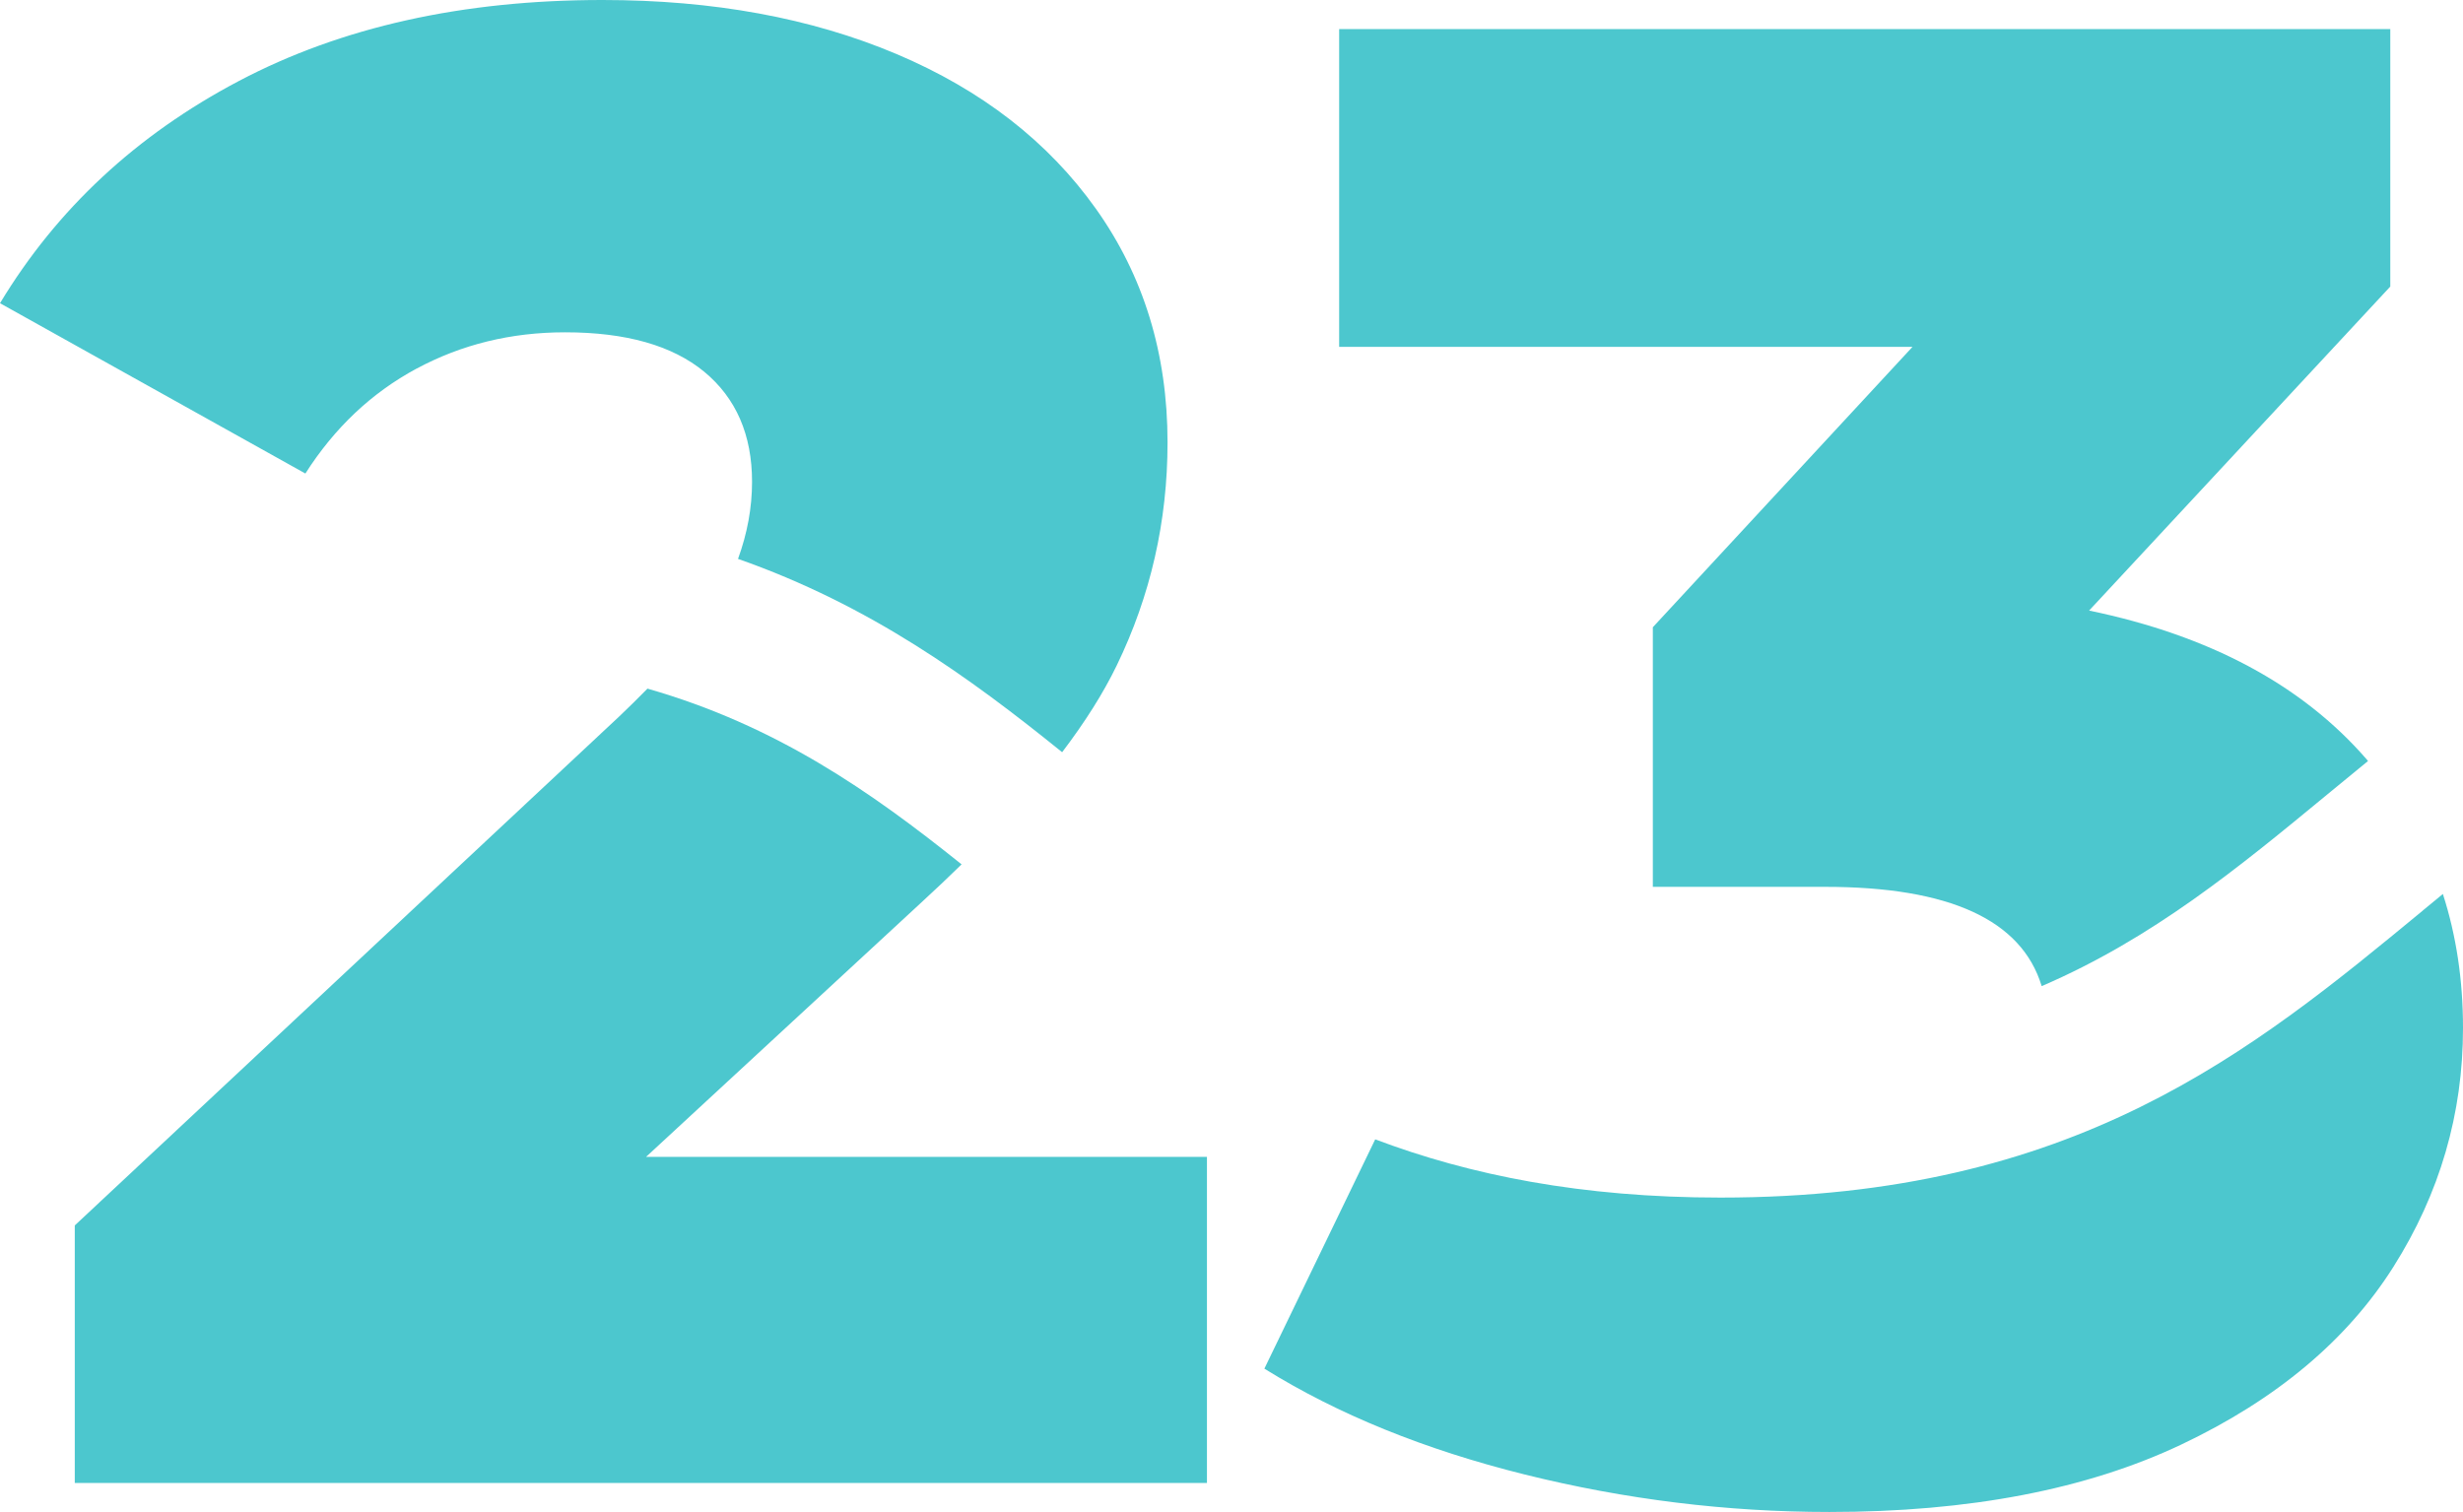
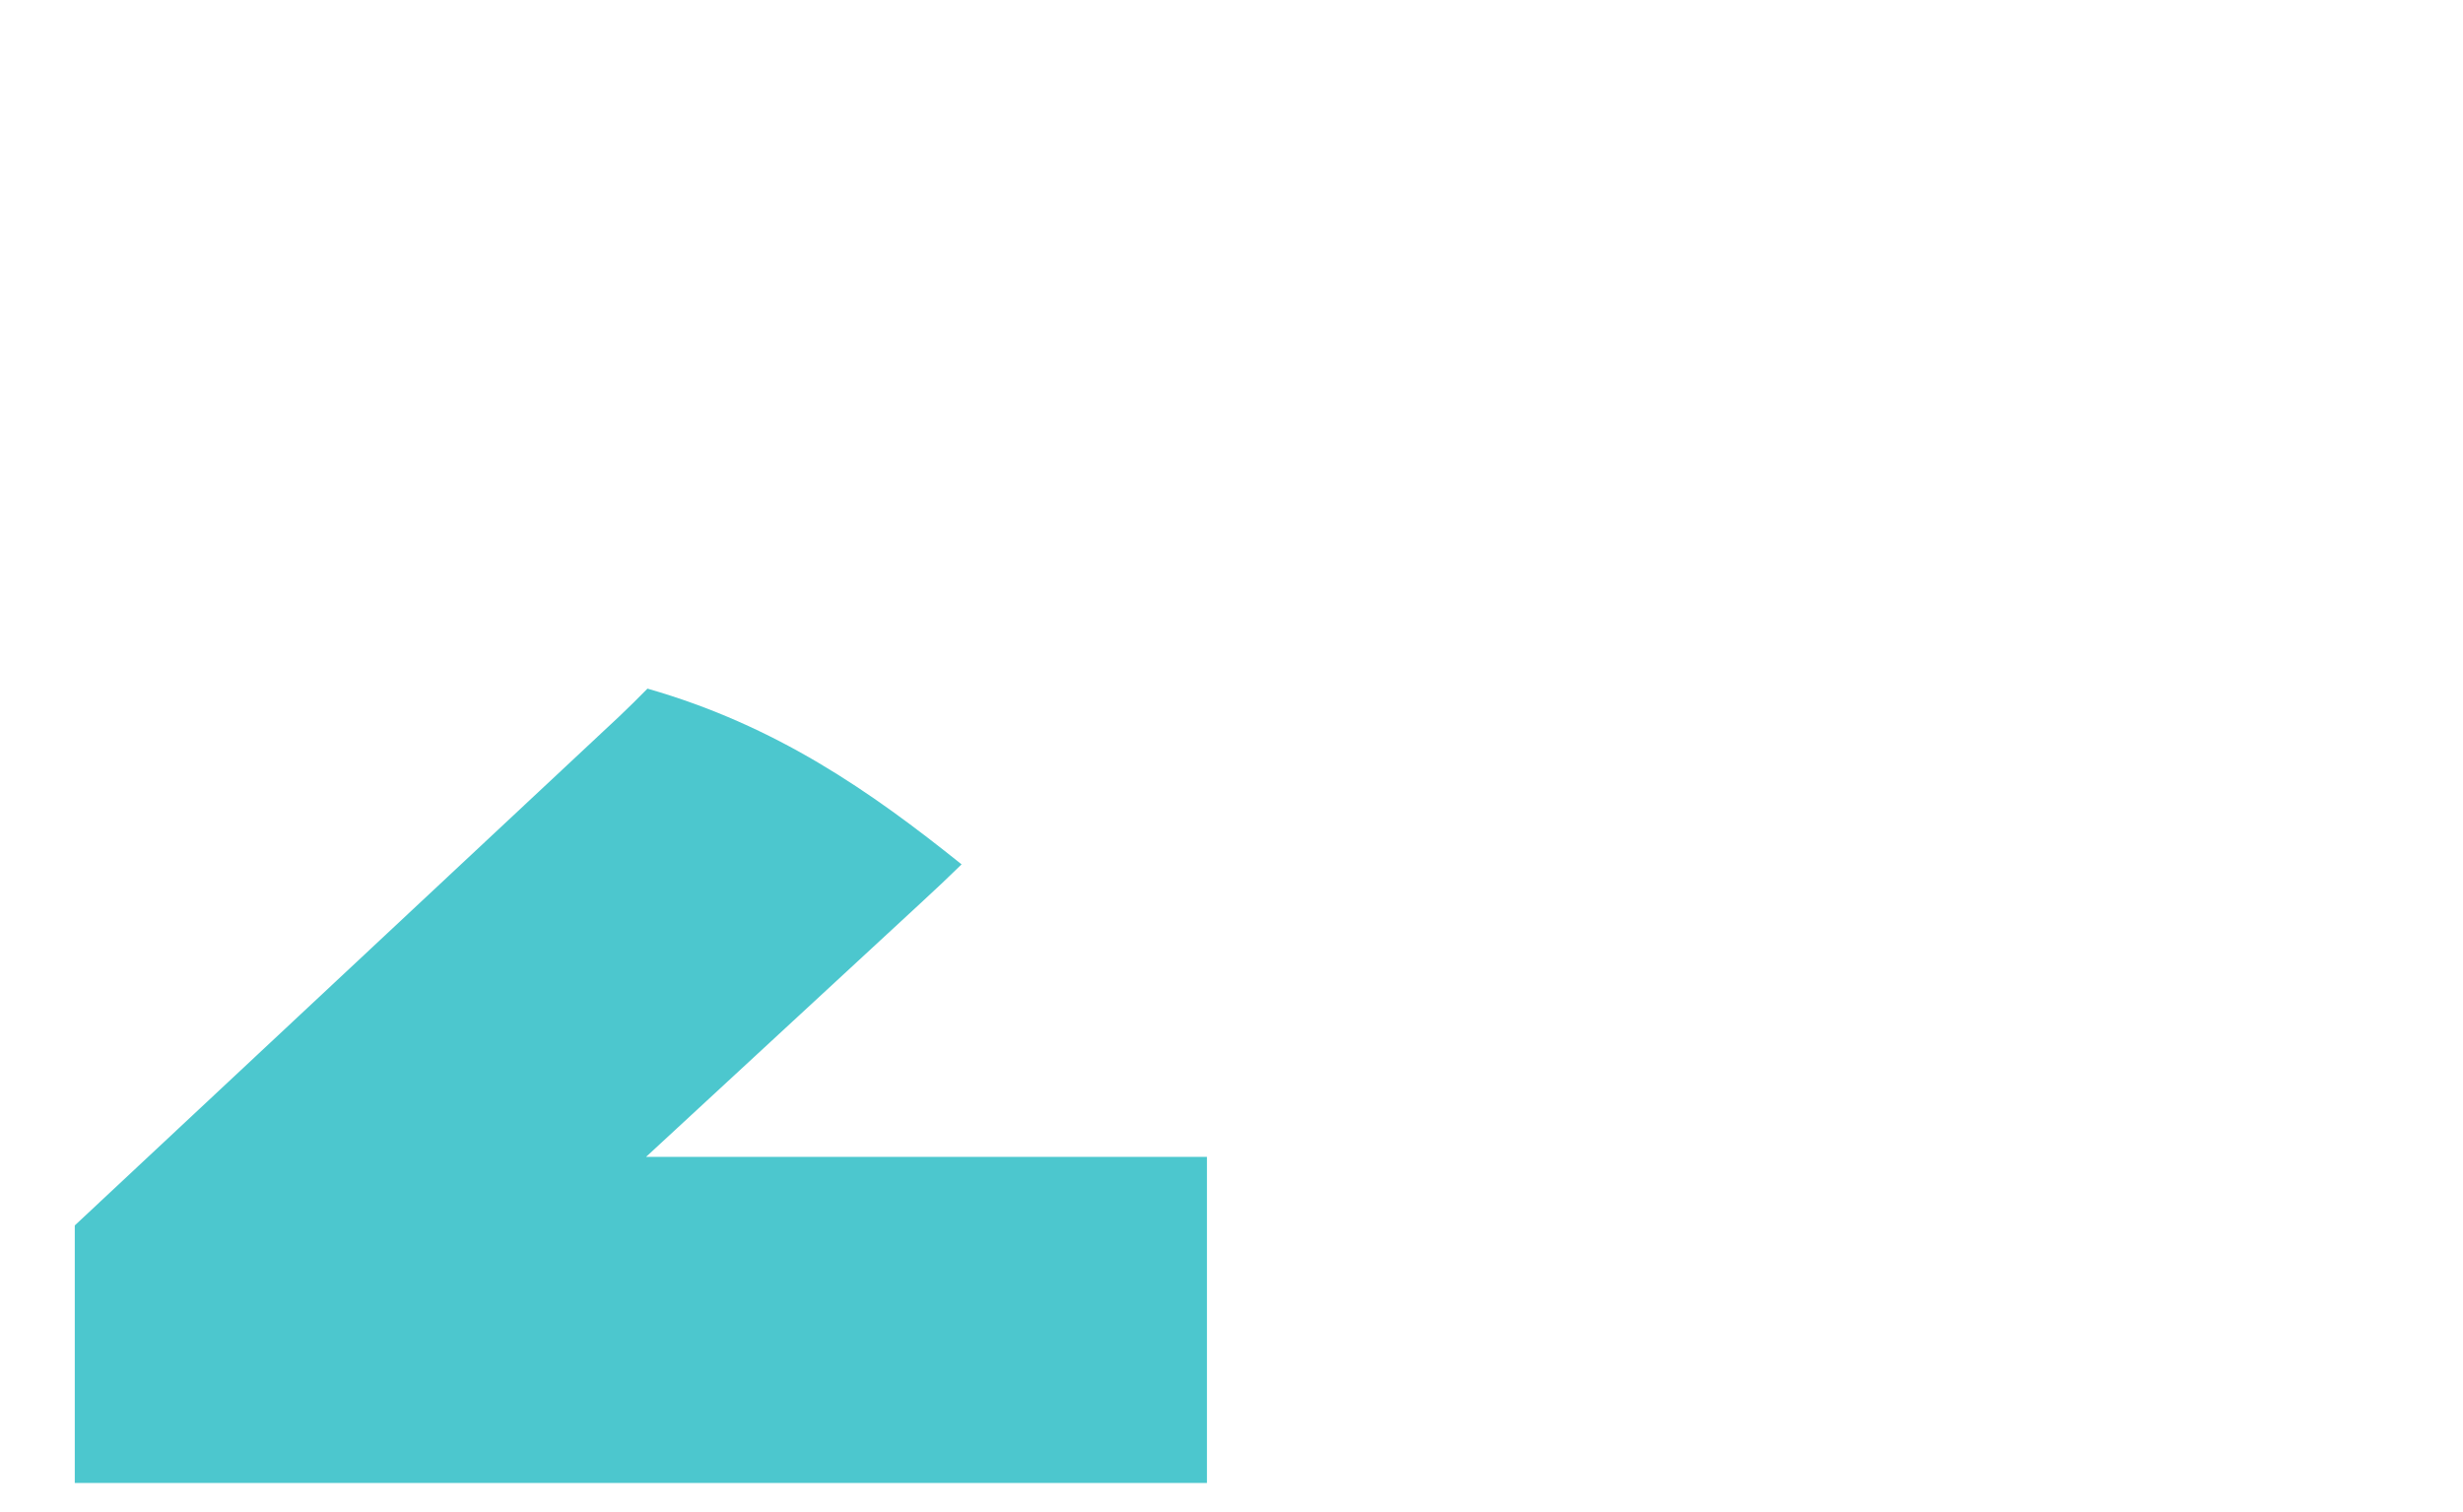
<svg xmlns="http://www.w3.org/2000/svg" viewBox="0 0 570.45 350.26">
  <defs>
    <style>.d{fill:#00afb9;}.e{opacity:.7;}</style>
  </defs>
  <g id="a" />
  <g id="b">
    <g id="c">
      <g class="e">
-         <path class="d" d="M382.81,145.3v60.14h39.93c28.77,0,45.48,7.67,50.13,23,25.78-11.11,45.64-27.49,66.13-44.39,3.13-2.59,6.28-5.18,9.45-7.76-.13-.15-.24-.3-.37-.45-14.92-17.16-36.33-28.63-64.23-34.4l69.76-75.06V6.74h-243.45V80.35h132.79l-60.14,64.95Z" />
-         <path class="d" d="M96.47,85.4c10.42-5.61,21.89-8.42,34.4-8.42,14.11,0,24.85,3.05,32.24,9.14,7.37,6.1,11.07,14.6,11.07,25.5,0,6-1.1,11.94-3.25,17.85,30.55,10.72,53.57,27.41,75.07,44.78,5.32-7.01,9.54-13.7,12.62-20.05,7.86-16.19,11.79-33.44,11.79-51.72,0-20.52-5.53-38.57-16.6-54.13-11.07-15.55-26.46-27.5-46.19-35.84C187.88,4.17,165.19,0,139.53,0c-32.4,0-60.46,6.25-84.2,18.76C31.59,31.27,13.15,48.44,0,70.24l70.73,39.45c6.74-10.58,15.31-18.68,25.74-24.3Z" />
-         <path class="d" d="M213.14,209.29c3.36-3.07,6.53-6.09,9.57-9.06-21.07-16.91-42.96-32.18-72.75-40.71-2.05,2.1-4.24,4.25-6.58,6.48L17.32,283.87v59.66H279.54v-75.54H149.63l63.51-58.7Z" />
-         <path class="d" d="M561.16,210.92c-39.64,32.7-80.63,66.5-162.68,66.5-32.17,0-58.03-5.2-79.97-13.49l-25.67,53.12c17,10.58,37.12,18.76,60.38,24.54,23.25,5.77,46.74,8.66,70.48,8.66,32.39,0,59.58-5.22,81.55-15.64,21.97-10.42,38.33-24.13,49.08-41.14,10.74-17,16.12-35.44,16.12-55.33,0-11.1-1.56-21.44-4.66-31.05-1.54,1.27-3.09,2.54-4.63,3.81Z" />
+         <path class="d" d="M213.14,209.29c3.36-3.07,6.53-6.09,9.57-9.06-21.07-16.91-42.96-32.18-72.75-40.71-2.05,2.1-4.24,4.25-6.58,6.48L17.32,283.87v59.66H279.54v-75.54H149.63l63.51-58.7" />
      </g>
    </g>
  </g>
</svg>